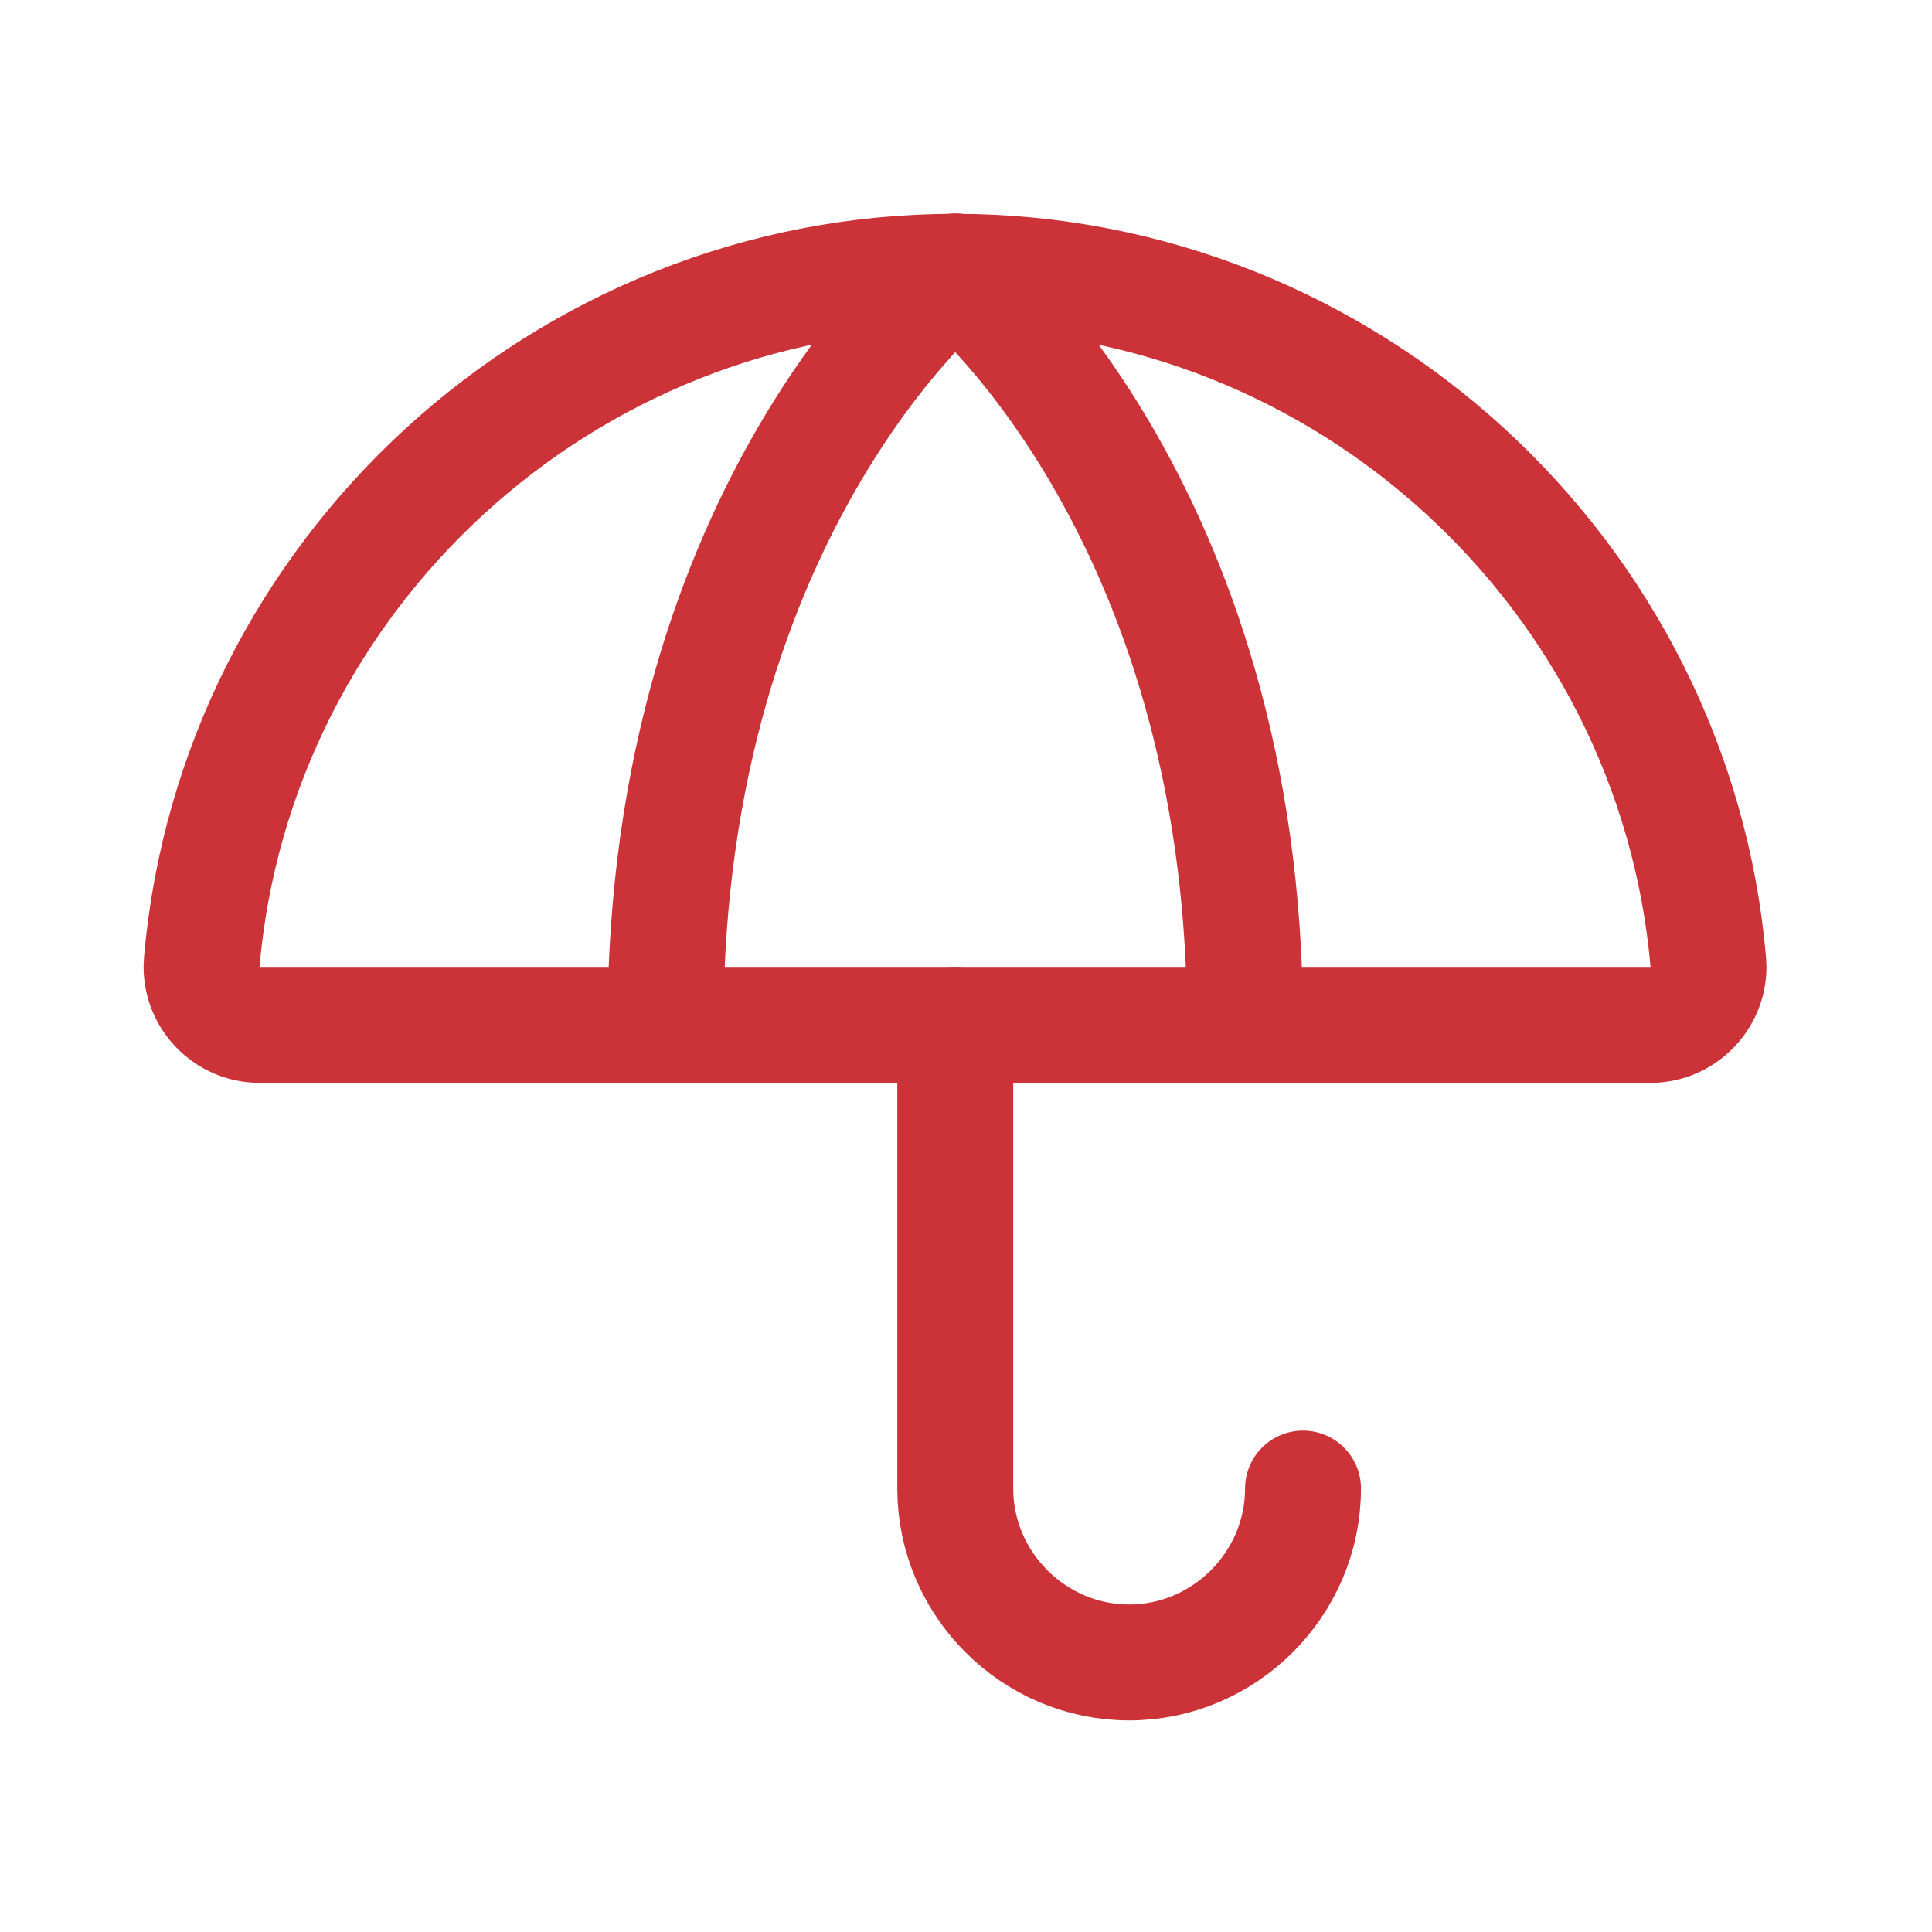
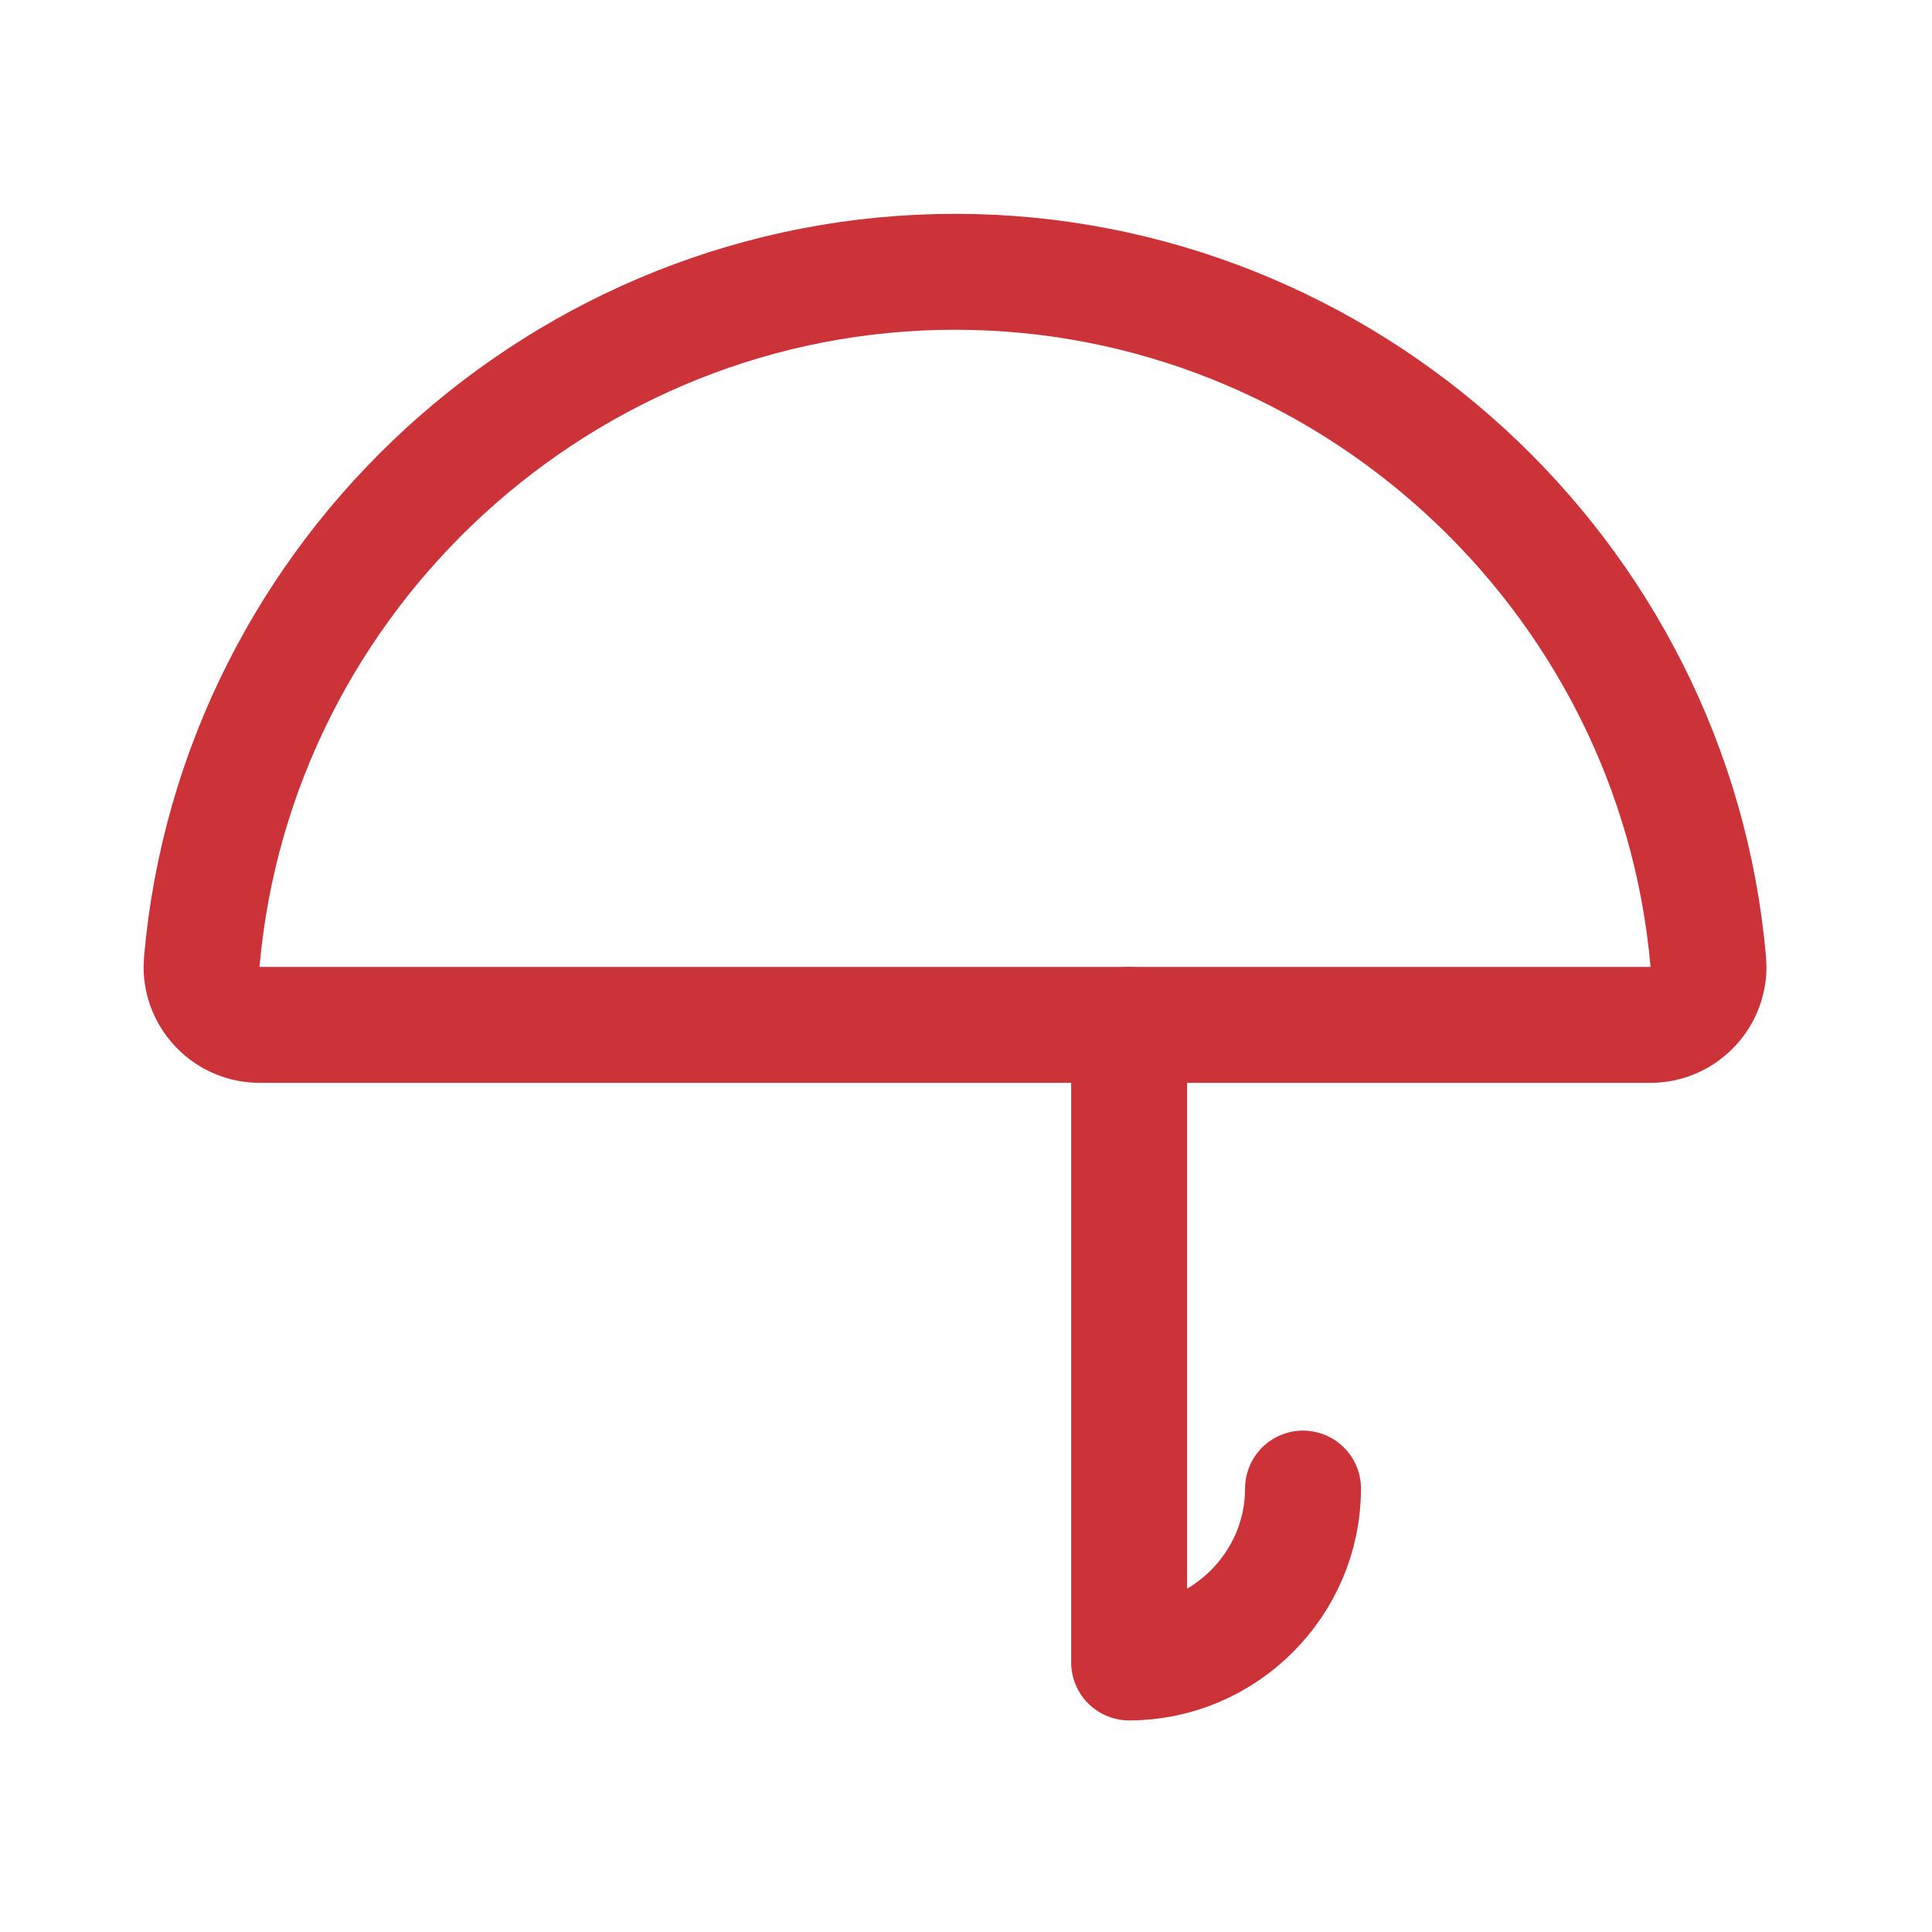
<svg xmlns="http://www.w3.org/2000/svg" width="25" height="25" viewBox="0 0 25 25" fill="none">
-   <path d="M16.861 19.262C16.861 20.496 15.845 21.512 14.611 21.512C13.376 21.512 12.361 20.496 12.361 19.262V13.262" stroke="#CB3339" stroke-width="1.5" stroke-linecap="round" stroke-linejoin="round" />
+   <path d="M16.861 19.262C16.861 20.496 15.845 21.512 14.611 21.512V13.262" stroke="#CB3339" stroke-width="1.5" stroke-linecap="round" stroke-linejoin="round" />
  <path d="M3.361 13.262C3.36 13.262 3.359 13.262 3.358 13.262C2.946 13.262 2.608 12.924 2.608 12.512C2.608 12.49 2.609 12.468 2.611 12.445C3.052 7.419 7.312 3.517 12.358 3.517C17.403 3.517 21.664 7.419 22.105 12.445C22.107 12.468 22.108 12.49 22.108 12.512C22.108 12.924 21.769 13.262 21.358 13.262C21.357 13.262 21.356 13.262 21.355 13.262H3.361Z" stroke="#CB3339" stroke-width="1.5" stroke-linecap="round" stroke-linejoin="round" />
-   <path d="M8.611 13.262C8.611 6.512 12.361 3.512 12.361 3.512C12.361 3.512 16.111 6.512 16.111 13.262" stroke="#CB3339" stroke-width="1.5" stroke-linecap="round" stroke-linejoin="round" />
</svg>